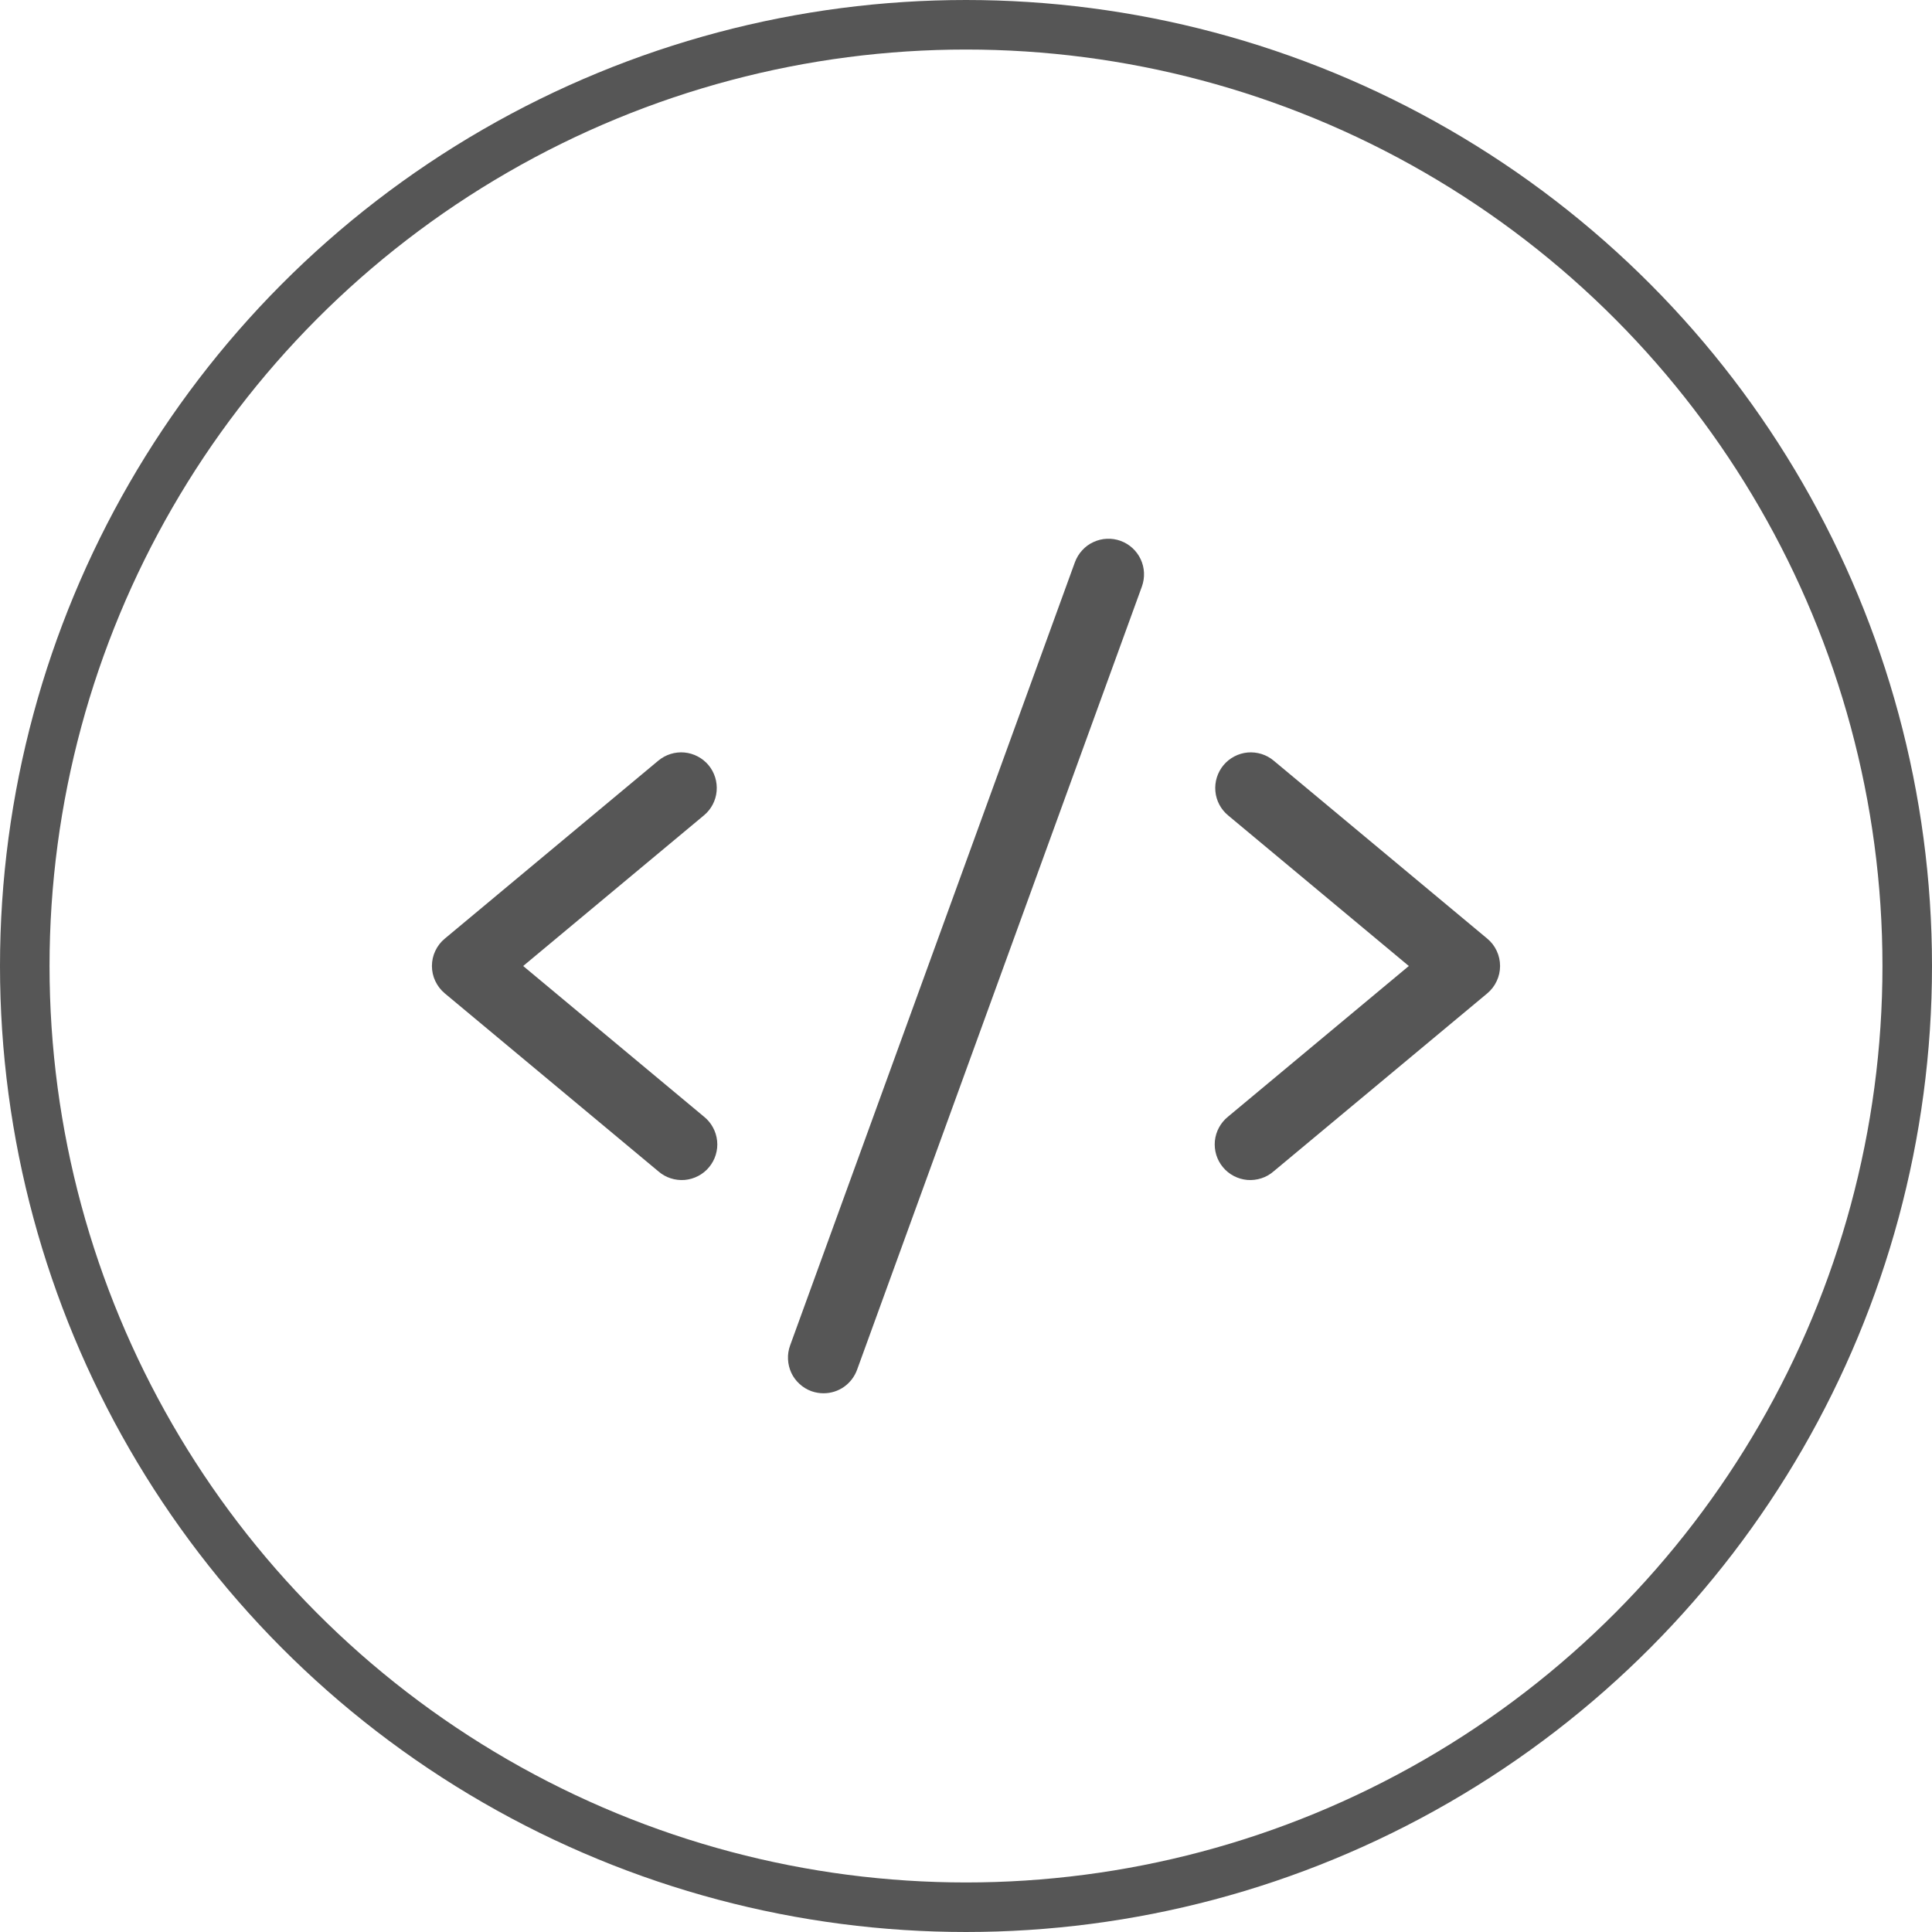
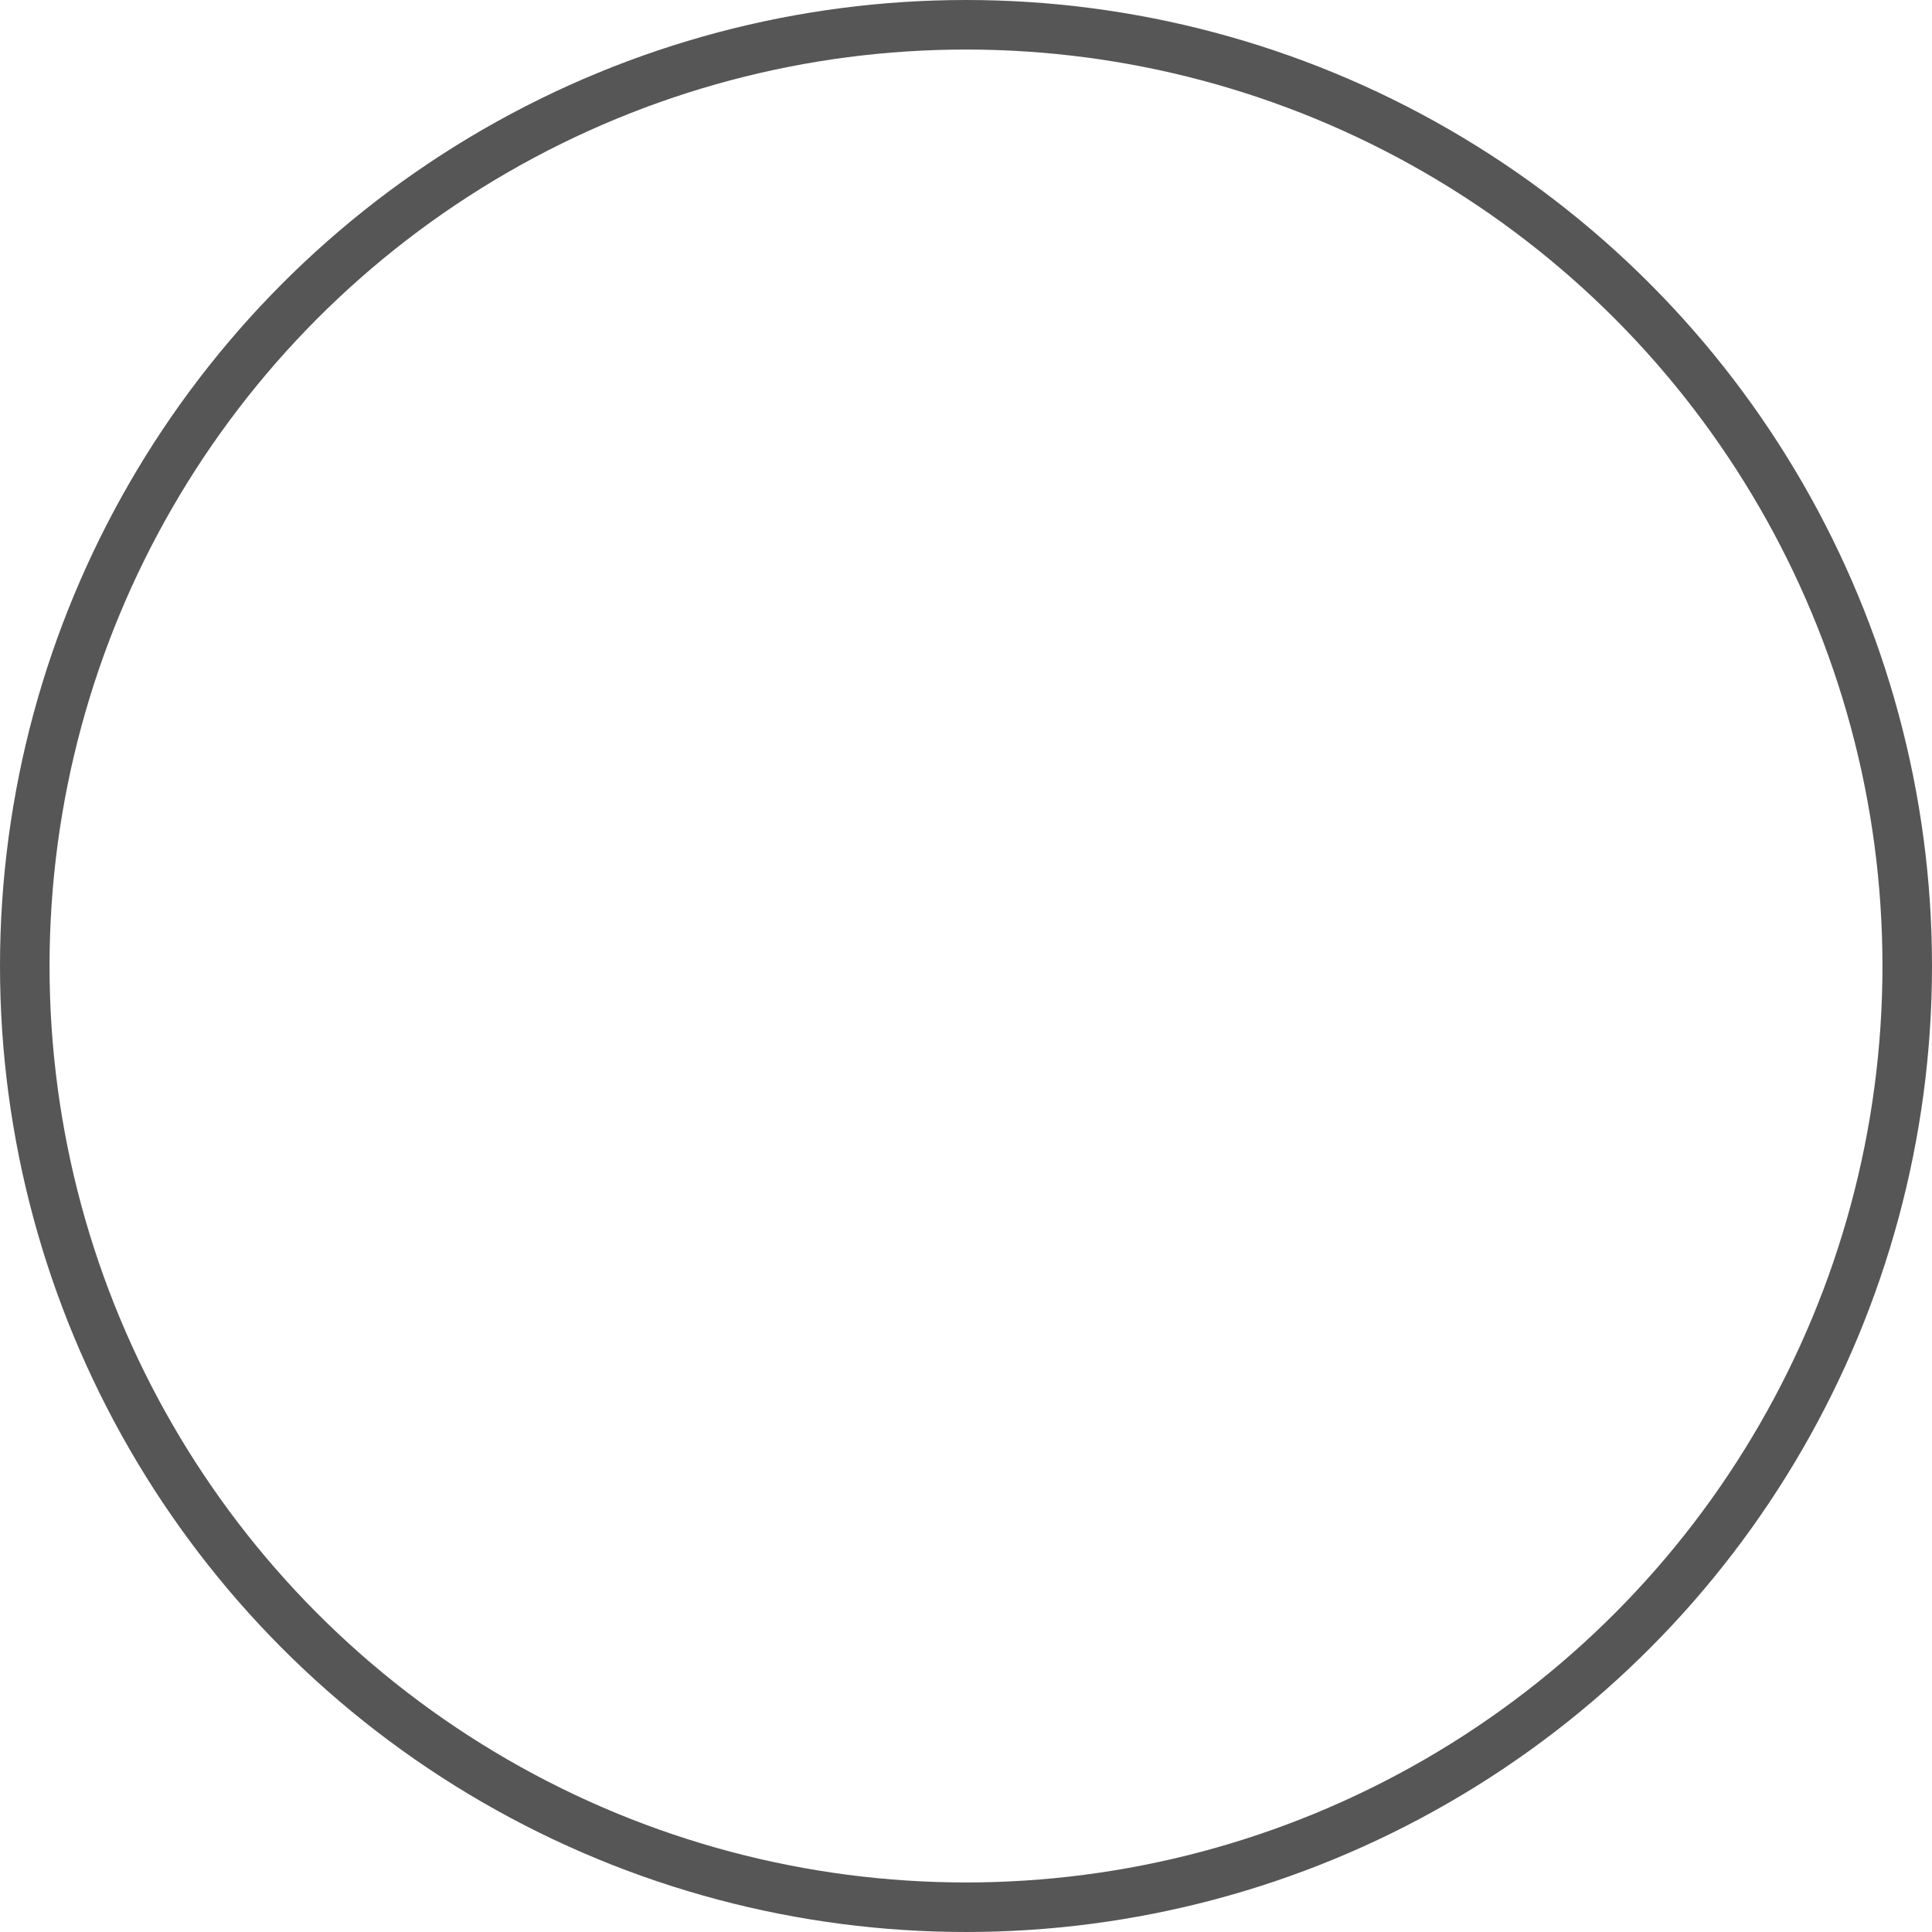
<svg xmlns="http://www.w3.org/2000/svg" width="39" height="39" viewBox="0 0 39 39" fill="none">
-   <path d="M14.21 16.459L10.561 19.5L14.21 22.541C14.285 22.601 14.347 22.675 14.392 22.759C14.438 22.843 14.466 22.935 14.476 23.03C14.486 23.125 14.476 23.221 14.448 23.313C14.42 23.404 14.374 23.489 14.313 23.562C14.252 23.636 14.177 23.696 14.092 23.74C14.007 23.784 13.914 23.811 13.819 23.819C13.724 23.826 13.628 23.815 13.537 23.785C13.446 23.756 13.362 23.708 13.29 23.645L8.978 20.052C8.897 19.984 8.832 19.9 8.787 19.804C8.742 19.709 8.719 19.605 8.719 19.5C8.719 19.394 8.742 19.29 8.787 19.195C8.832 19.099 8.897 19.015 8.978 18.948L13.29 15.354C13.437 15.232 13.626 15.173 13.816 15.19C14.005 15.208 14.181 15.3 14.303 15.446C14.425 15.593 14.483 15.782 14.466 15.972C14.449 16.162 14.357 16.337 14.21 16.459ZM30.023 18.948L25.71 15.354C25.637 15.293 25.554 15.248 25.464 15.22C25.373 15.192 25.279 15.182 25.185 15.19C25.091 15.199 24.999 15.226 24.916 15.27C24.832 15.314 24.758 15.374 24.698 15.446C24.576 15.593 24.517 15.782 24.534 15.972C24.551 16.162 24.643 16.337 24.79 16.459L28.439 19.5L24.79 22.541C24.715 22.601 24.654 22.675 24.608 22.759C24.562 22.843 24.534 22.935 24.524 23.03C24.515 23.125 24.524 23.221 24.552 23.313C24.58 23.404 24.626 23.489 24.687 23.562C24.748 23.636 24.823 23.696 24.908 23.74C24.993 23.784 25.086 23.811 25.181 23.819C25.276 23.826 25.372 23.815 25.463 23.785C25.554 23.756 25.638 23.708 25.71 23.645L30.023 20.052C30.104 19.984 30.169 19.9 30.213 19.804C30.258 19.709 30.281 19.605 30.281 19.5C30.281 19.394 30.258 19.29 30.213 19.195C30.169 19.099 30.104 19.015 30.023 18.948ZM22.62 10.918C22.532 10.886 22.437 10.871 22.343 10.876C22.249 10.88 22.156 10.903 22.071 10.943C21.985 10.982 21.908 11.039 21.845 11.109C21.781 11.178 21.732 11.26 21.699 11.348L15.949 27.161C15.917 27.25 15.902 27.344 15.907 27.438C15.911 27.533 15.934 27.625 15.973 27.711C16.013 27.797 16.07 27.874 16.14 27.937C16.209 28.001 16.291 28.051 16.38 28.083C16.459 28.111 16.541 28.125 16.625 28.125C16.773 28.125 16.917 28.08 17.038 27.995C17.158 27.91 17.25 27.79 17.301 27.651L23.051 11.839C23.083 11.75 23.097 11.656 23.093 11.562C23.089 11.467 23.066 11.375 23.026 11.289C22.986 11.204 22.93 11.127 22.86 11.063C22.791 11 22.709 10.95 22.62 10.918Z" fill="#565656" />
  <circle cx="19.5" cy="19.5" r="19" stroke="#565656" />
</svg>